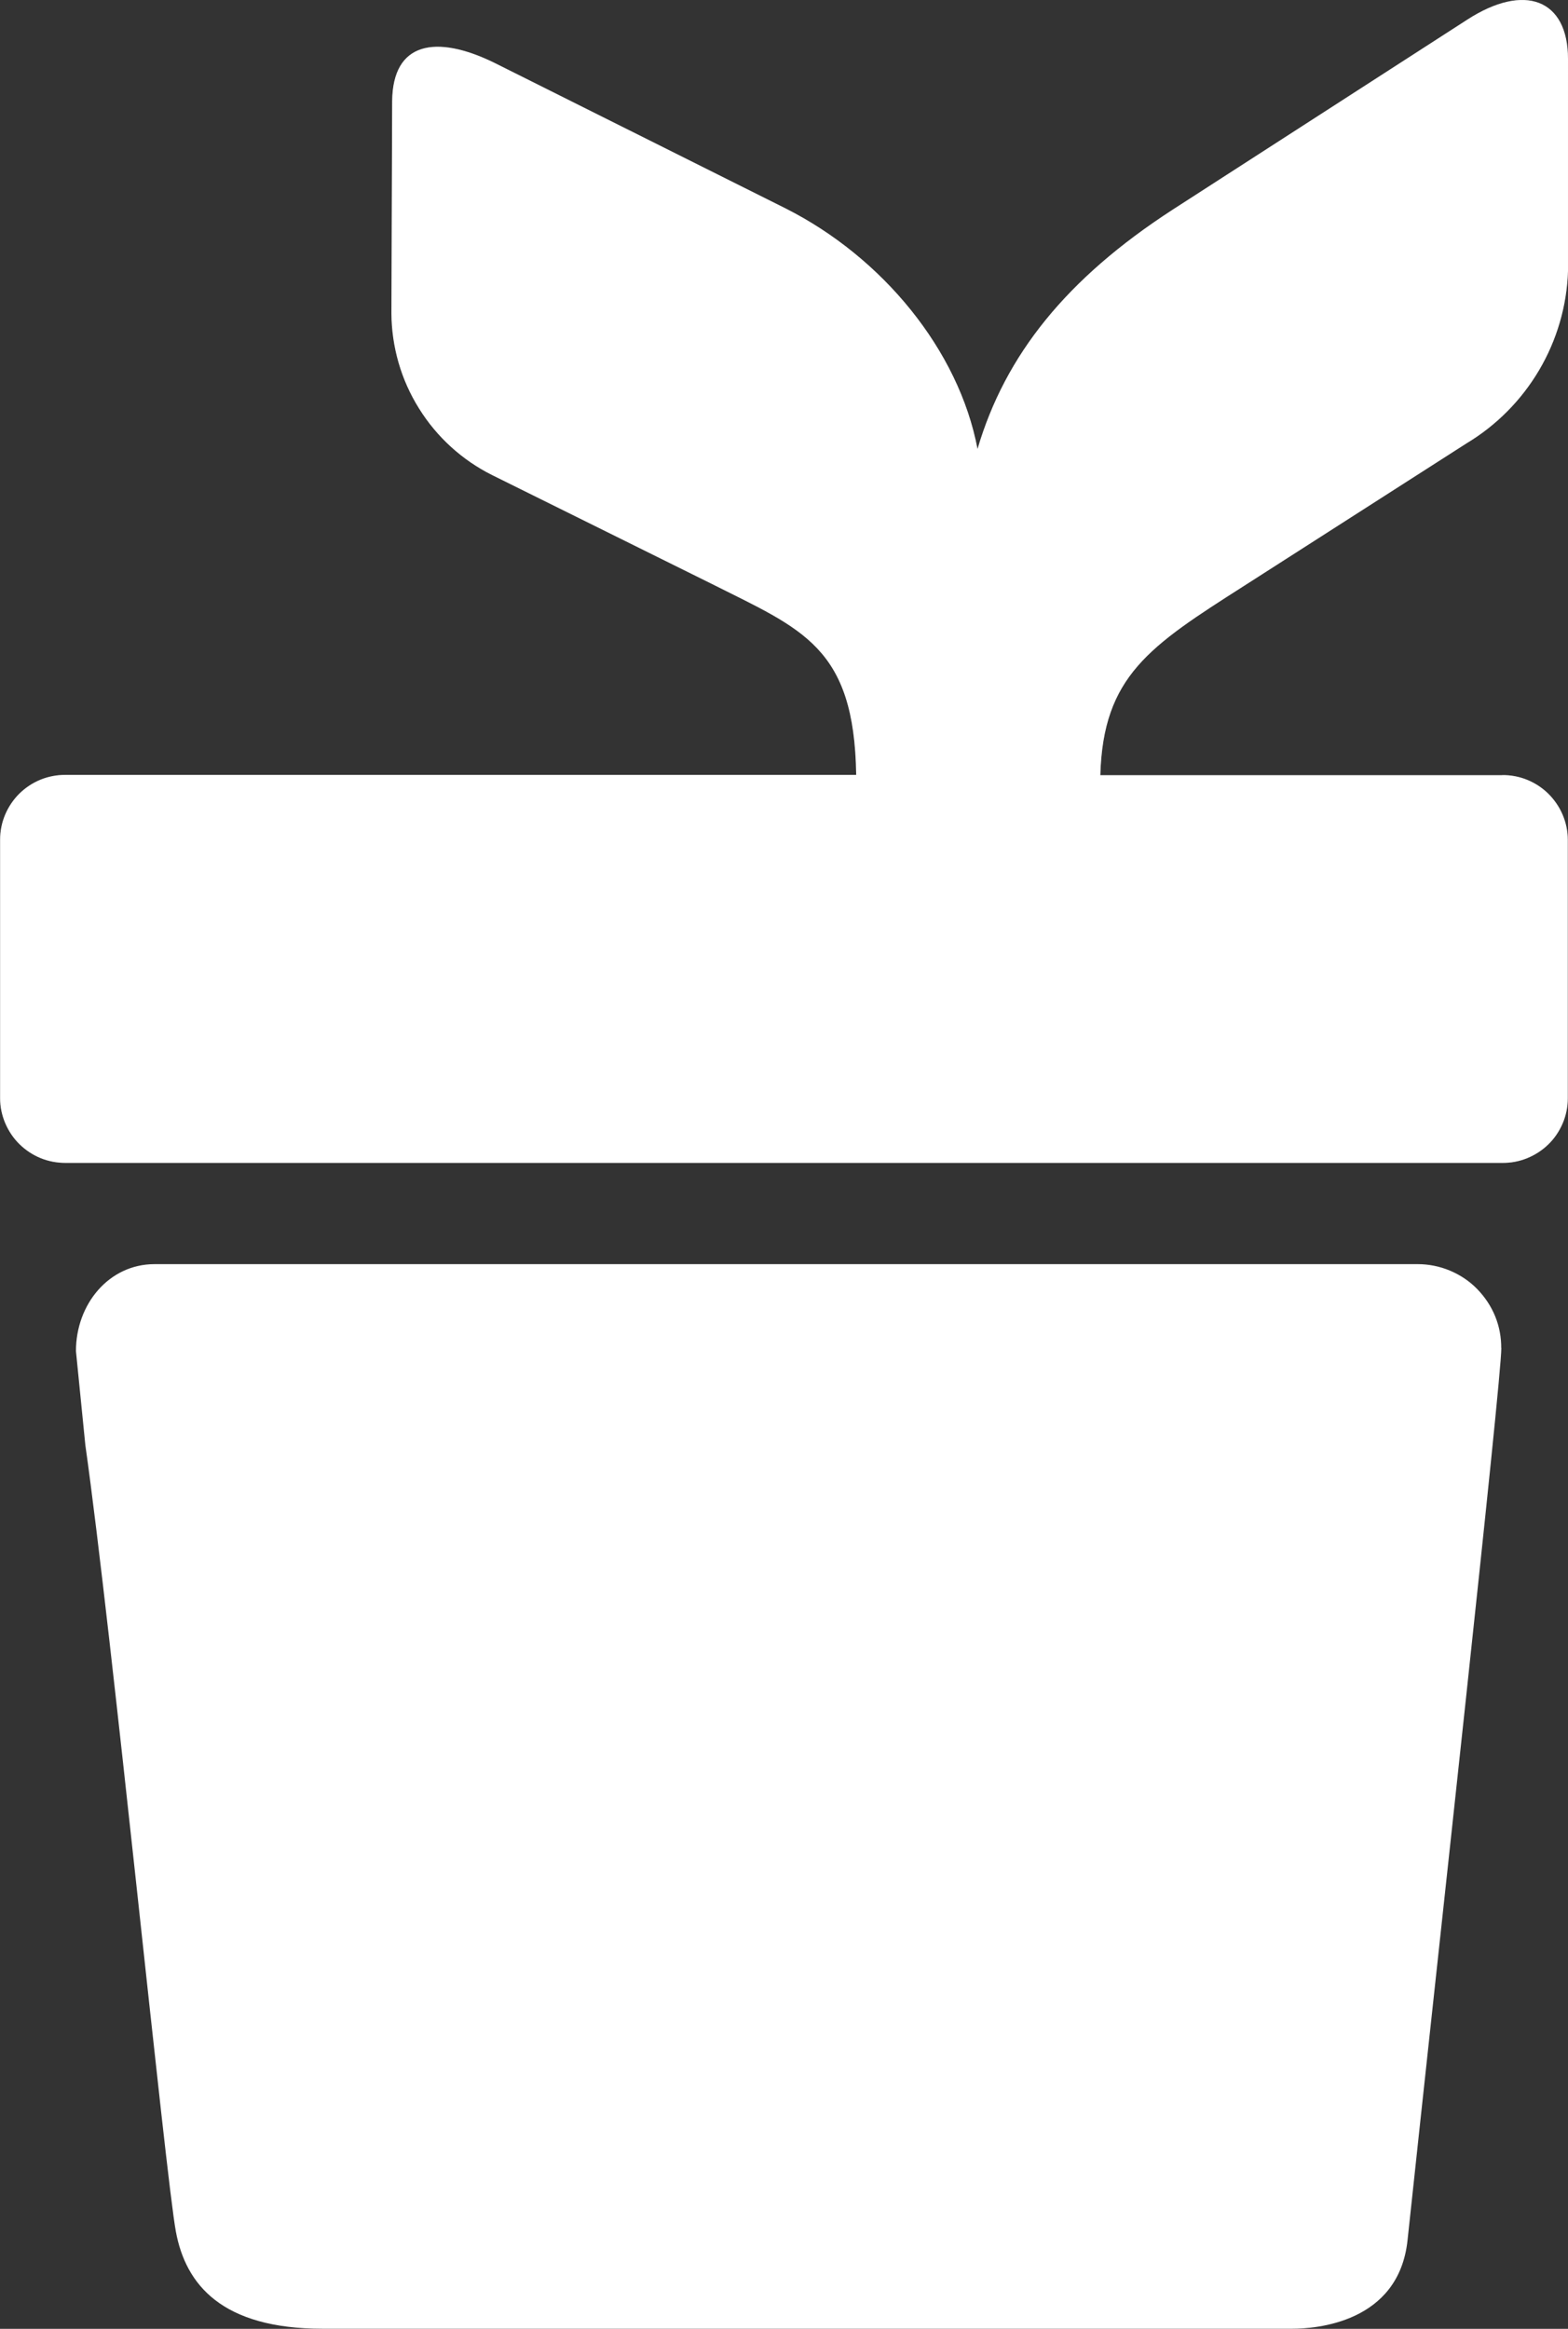
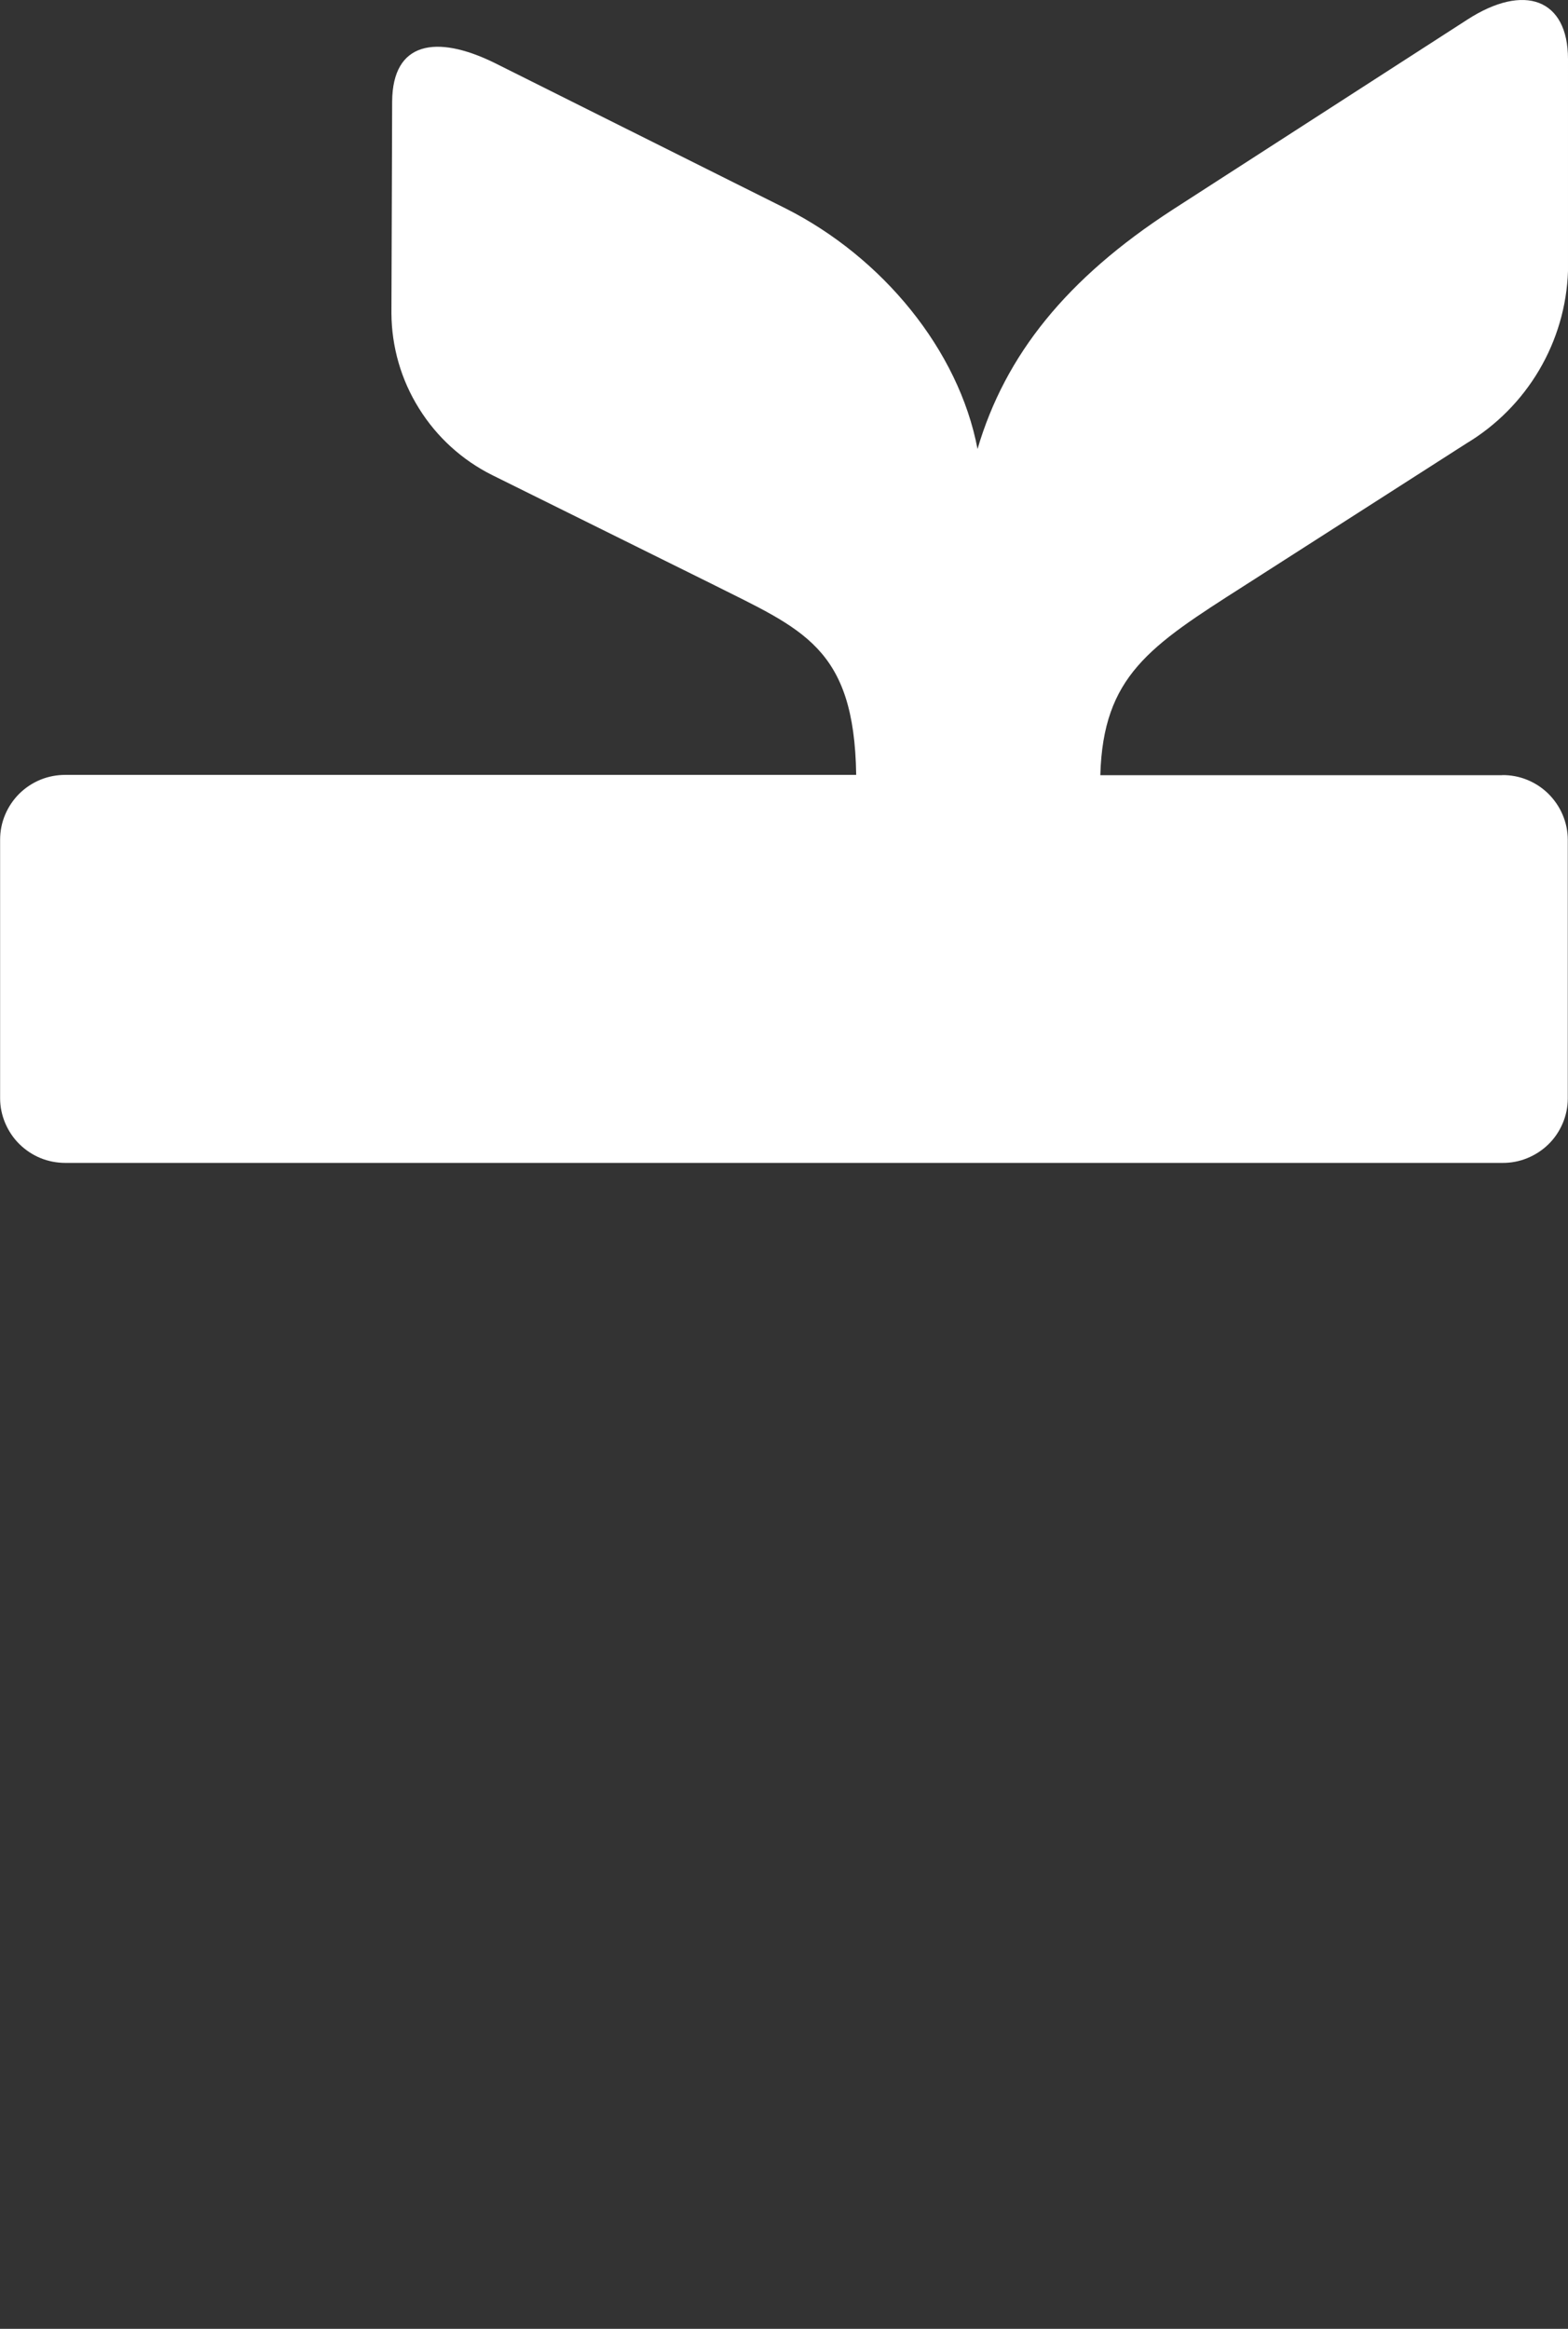
<svg xmlns="http://www.w3.org/2000/svg" id="Capa_2" data-name="Capa 2" viewBox="0 0 150.3 223.15">
  <rect x="0" y="0" width="150.3" height="223.15" fill="#333333" stroke="none" />
  <defs>
    <style>
      .cls-1 {
        fill: #fff;
      }

      .cls-2 {
        fill: rgba(255, 255, 255, .5);
        isolation: isolate;
        opacity: .4;
      }
    </style>
  </defs>
  <g id="Capa_1-2" data-name="Capa 1">
-     <path class="cls-1" d="M143.91,129.16c0,3.19-6.11,58.47-8.99,85.49-.84,7.97-8.89,8.49-11.05,8.49H30.92c-9.67,0-13.12-4.24-14.06-9.3-.99-5.31-6.12-57.28-8.68-75.38l-.9-9c0-4.48,3.15-8.33,7.54-8.33h121.07c1.06,0,2.11,.21,3.09,.62,.98,.41,1.87,1,2.61,1.76s1.33,1.64,1.73,2.62c.4,.98,.59,2.03,.58,3.08v-.05Z" />
    <path class="cls-1" d="M143.98,74.28h-38.51c.27-9.5,4.71-12.36,13.76-18.13l21.33-13.66c2.87-1.72,5.27-4.14,6.97-7.02s2.66-6.15,2.77-9.5V5.66c0-5.77-4.19-7.31-9.65-3.78l-28.29,18.24c-10.12,6.57-16,13.88-18.66,22.9-1.8-9.49-9.13-18.37-18.38-23.04L47.31,5.98c-5.49-2.66-9.68-2-9.72,3.74l-.07,20.3c.02,3.22,.93,6.38,2.64,9.11,1.7,2.74,4.13,4.95,7.01,6.39l21.04,10.42c8.68,4.37,13.68,6.02,13.86,18.31H6.27c-.82,0-1.63,.15-2.39,.46-.76,.31-1.45,.77-2.03,1.34-.58,.58-1.04,1.26-1.36,2.02-.32,.76-.48,1.57-.48,2.39v24.78c0,.82,.17,1.62,.49,2.38,.32,.75,.78,1.44,1.36,2.01,.58,.57,1.27,1.03,2.03,1.34,.76,.31,1.57,.46,2.39,.46H143.98c.82,.01,1.64-.14,2.4-.45,.76-.31,1.46-.76,2.04-1.33,.59-.57,1.05-1.26,1.37-2.01,.32-.75,.49-1.57,.49-2.39v-24.78c0-.82-.17-1.63-.49-2.39-.32-.76-.79-1.44-1.37-2.02-.59-.58-1.28-1.03-2.04-1.34s-1.58-.46-2.4-.45Z" />
-     <path class="cls-2" d="M143.98,74.28h-38.51c.27-9.5,4.71-12.36,13.76-18.13l21.33-13.66c2.87-1.72,5.27-4.14,6.97-7.02s2.66-6.15,2.77-9.5V5.66c0-5.77-4.19-7.31-9.65-3.78l-28.29,18.24c-10.12,6.57-16,13.88-18.66,22.9-1.8-9.49-9.13-18.37-18.38-23.04L47.31,5.98c-5.49-2.66-9.68-2-9.72,3.74l-.07,20.3c.02,3.22,.93,6.38,2.64,9.11,1.7,2.74,4.13,4.95,7.01,6.39l21.04,10.42c8.68,4.37,13.68,6.02,13.86,18.31H6.27c-.82,0-1.63,.15-2.39,.46-.76,.31-1.45,.77-2.03,1.34-.58,.58-1.04,1.26-1.36,2.02-.32,.76-.48,1.57-.48,2.39v24.78c0,.82,.17,1.62,.49,2.38,.32,.75,.78,1.44,1.36,2.01,.58,.57,1.27,1.03,2.03,1.34,.76,.31,1.57,.46,2.39,.46H143.98c.82,.01,1.64-.14,2.4-.45,.76-.31,1.46-.76,2.04-1.33,.59-.57,1.05-1.26,1.37-2.01,.32-.75,.49-1.57,.49-2.39v-24.78c0-.82-.17-1.63-.49-2.39-.32-.76-.79-1.44-1.37-2.02-.59-.58-1.28-1.03-2.04-1.34s-1.58-.46-2.4-.45Z" />
  </g>
</svg>